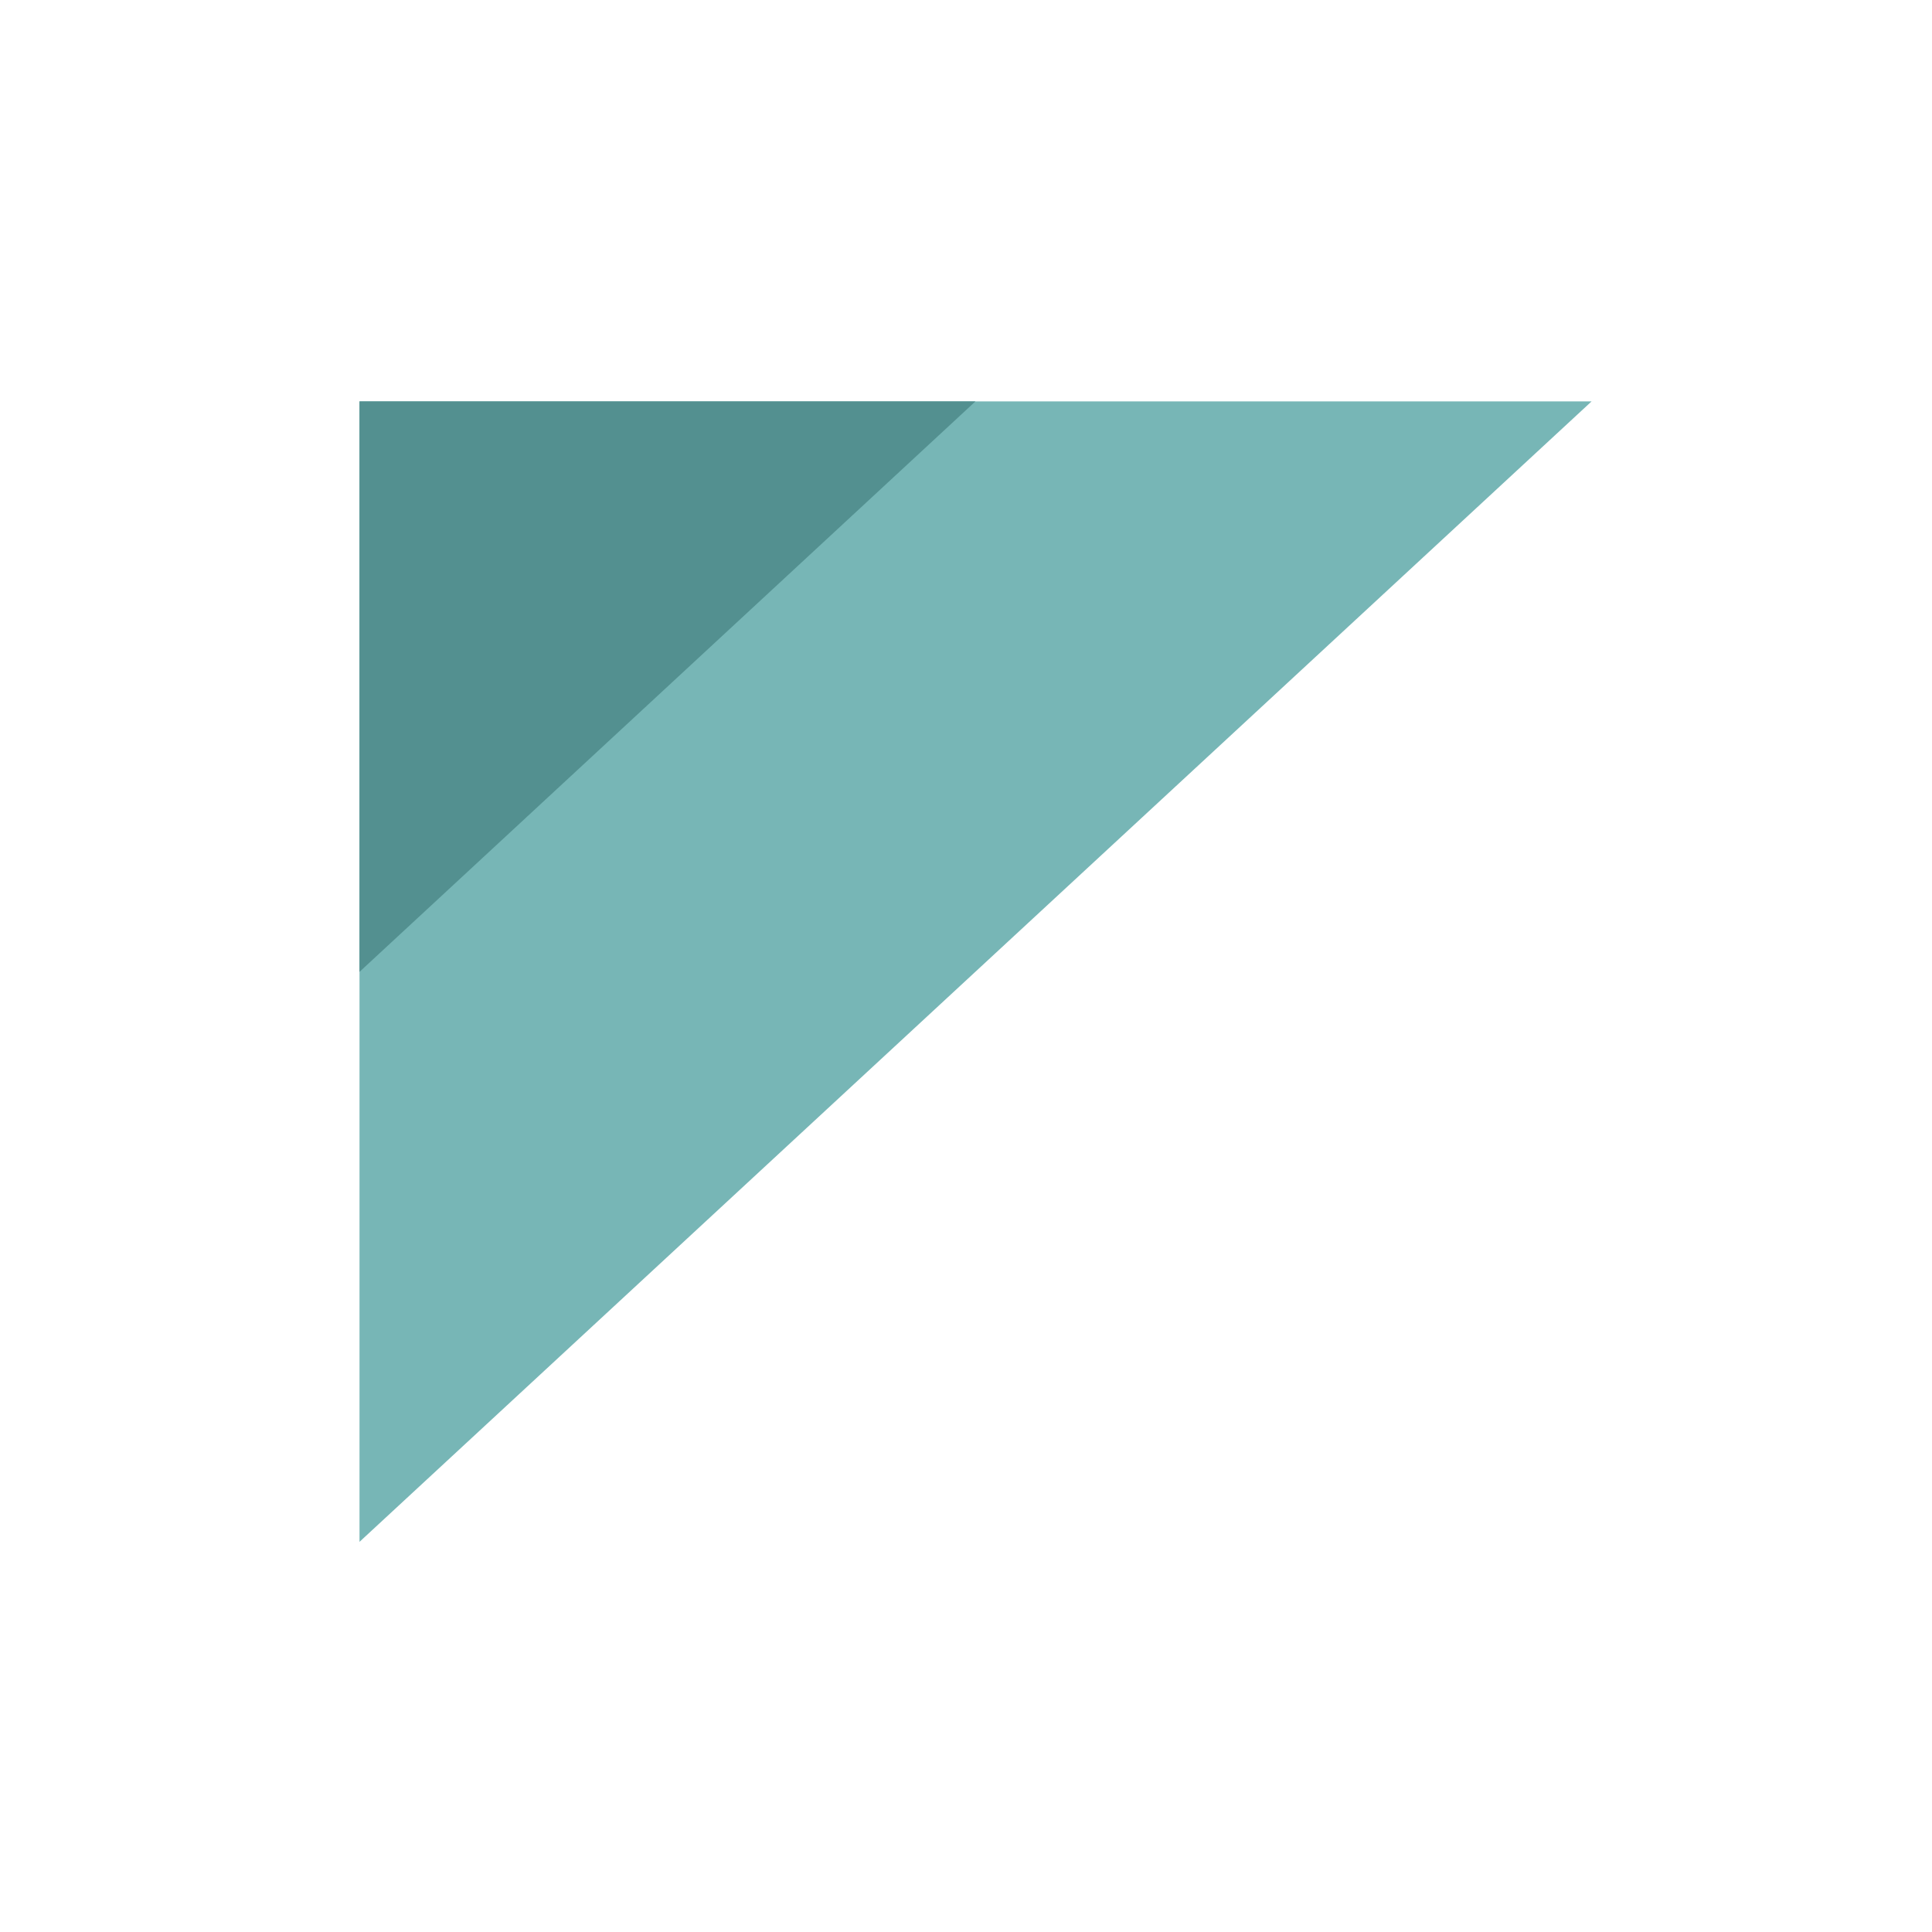
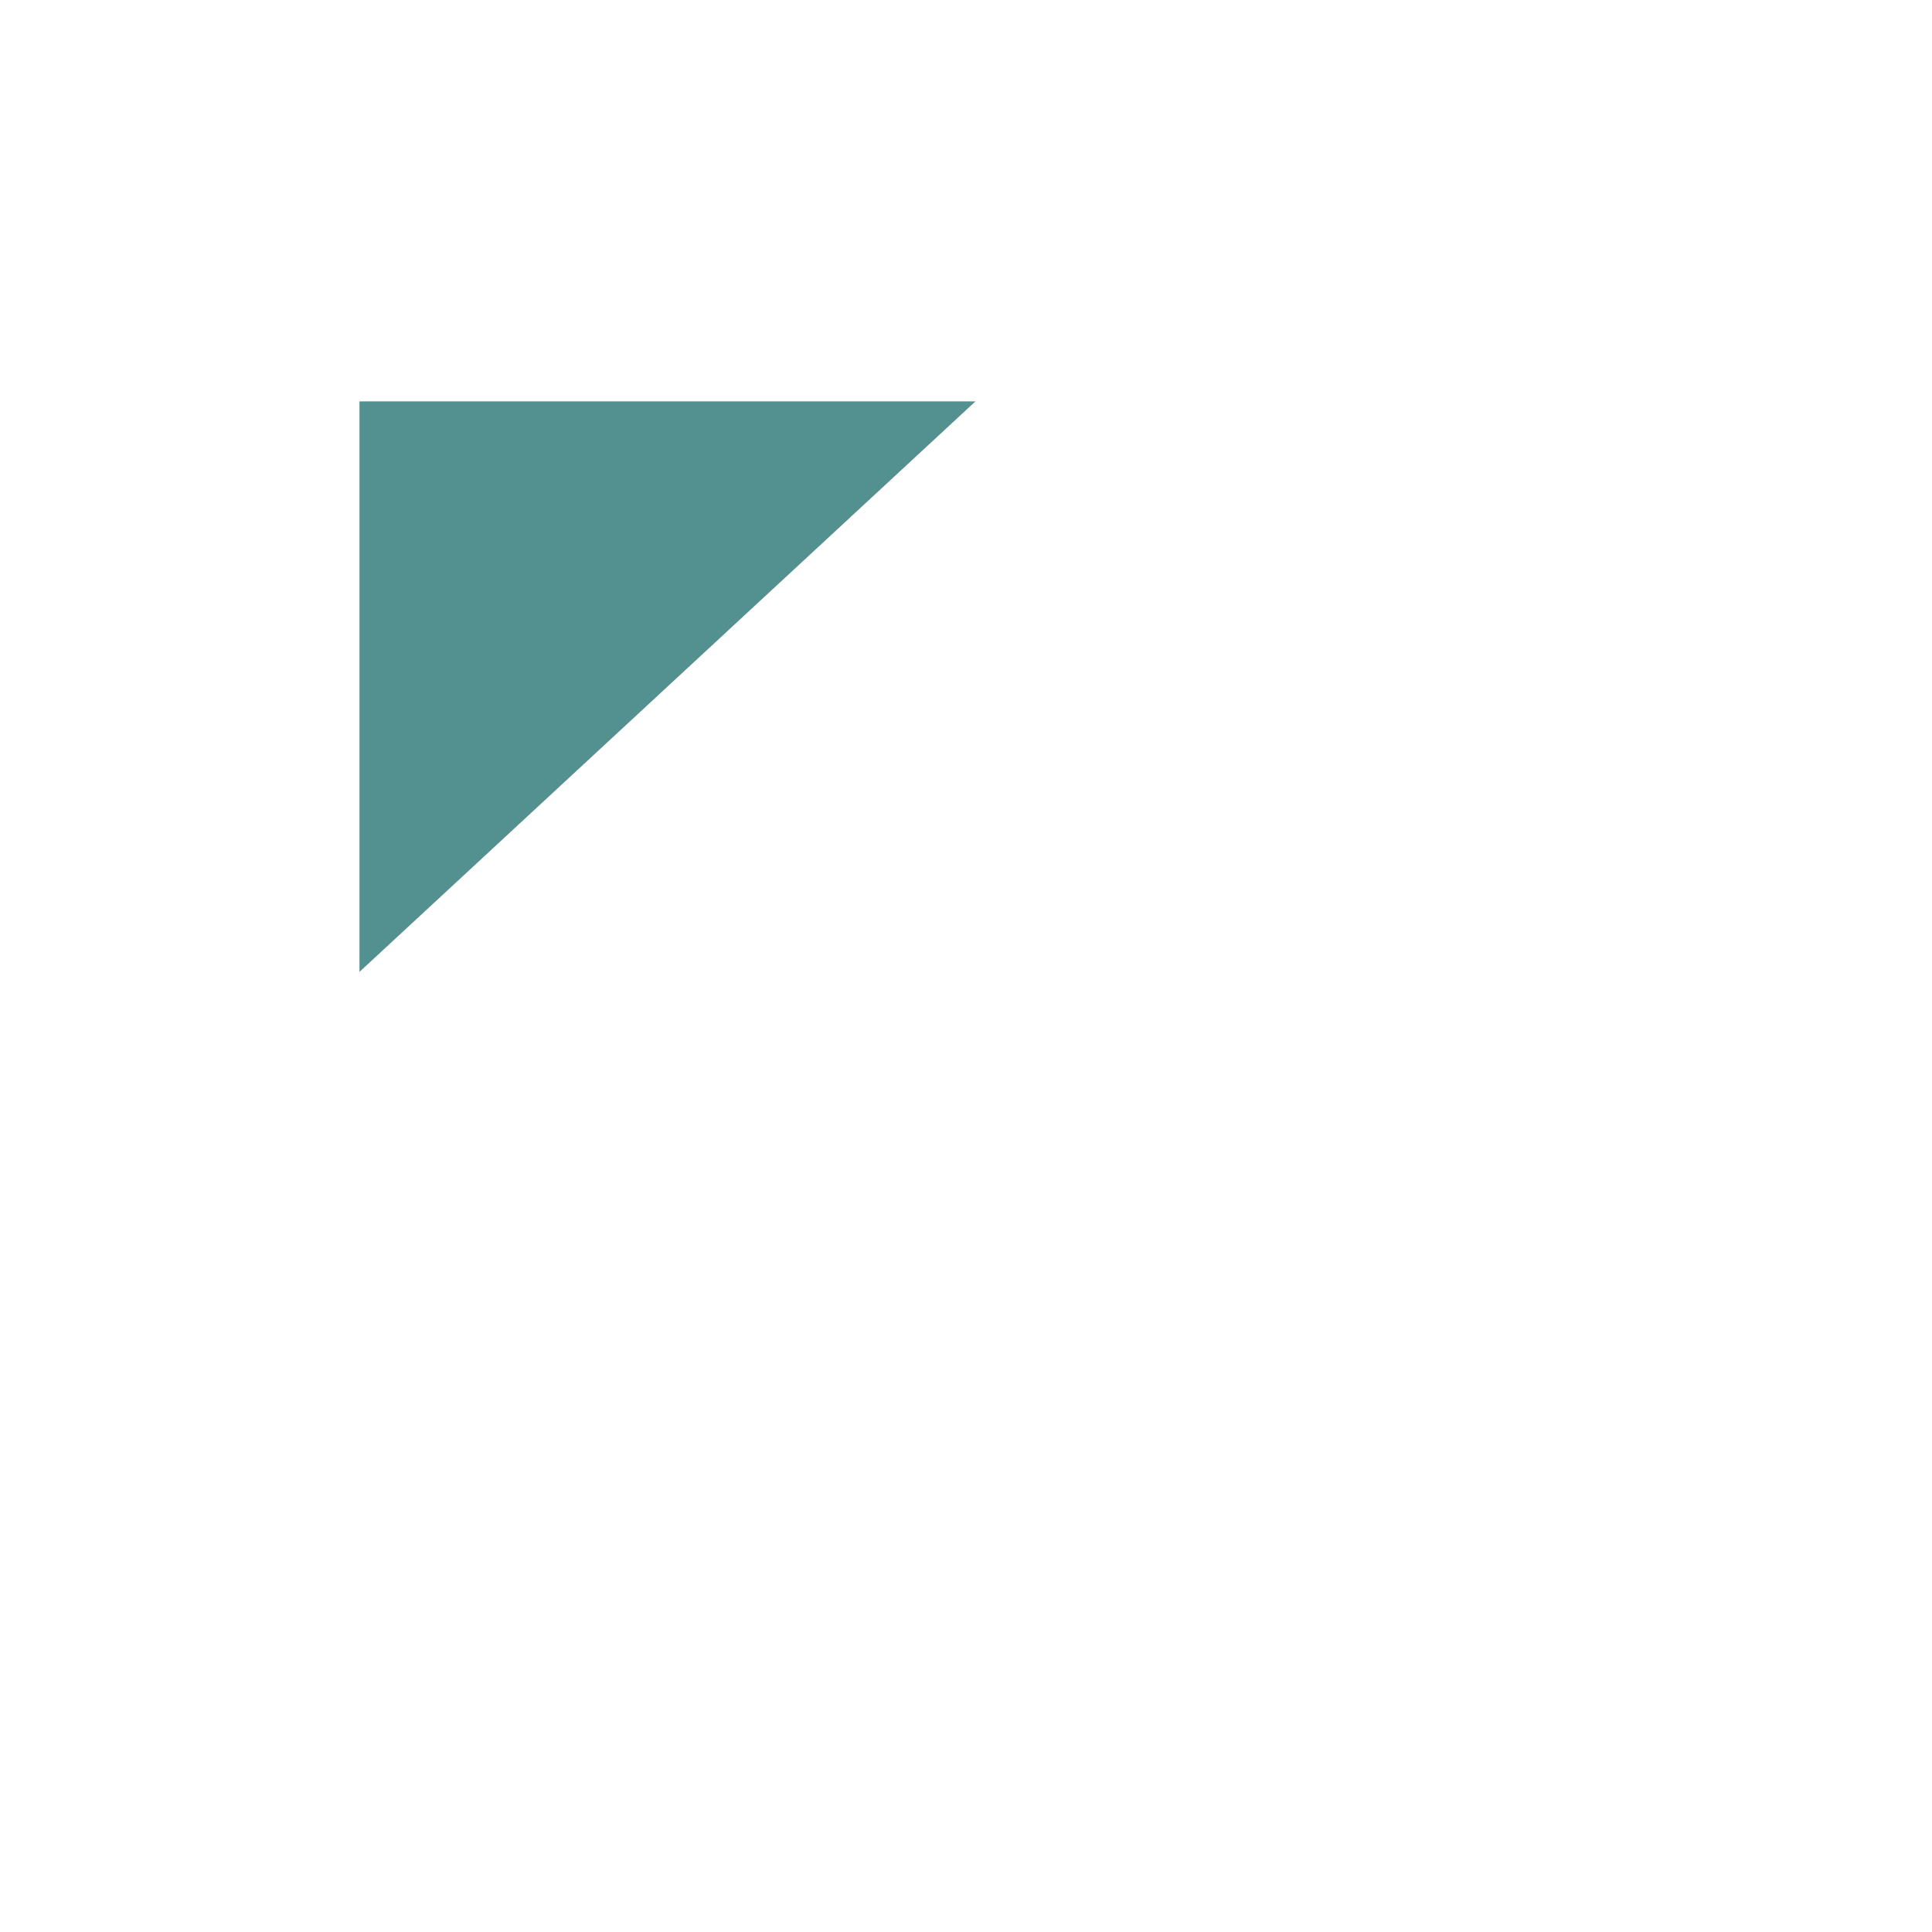
<svg xmlns="http://www.w3.org/2000/svg" width="600" height="600" viewBox="0 0 600 600" fill="none">
-   <path d="M494.279 124.658H111.648V478.835L494.279 124.658Z" fill="#77B6B6" />
  <path d="M302.928 124.659H111.638V301.829L302.928 124.659Z" fill="#539090" />
</svg>